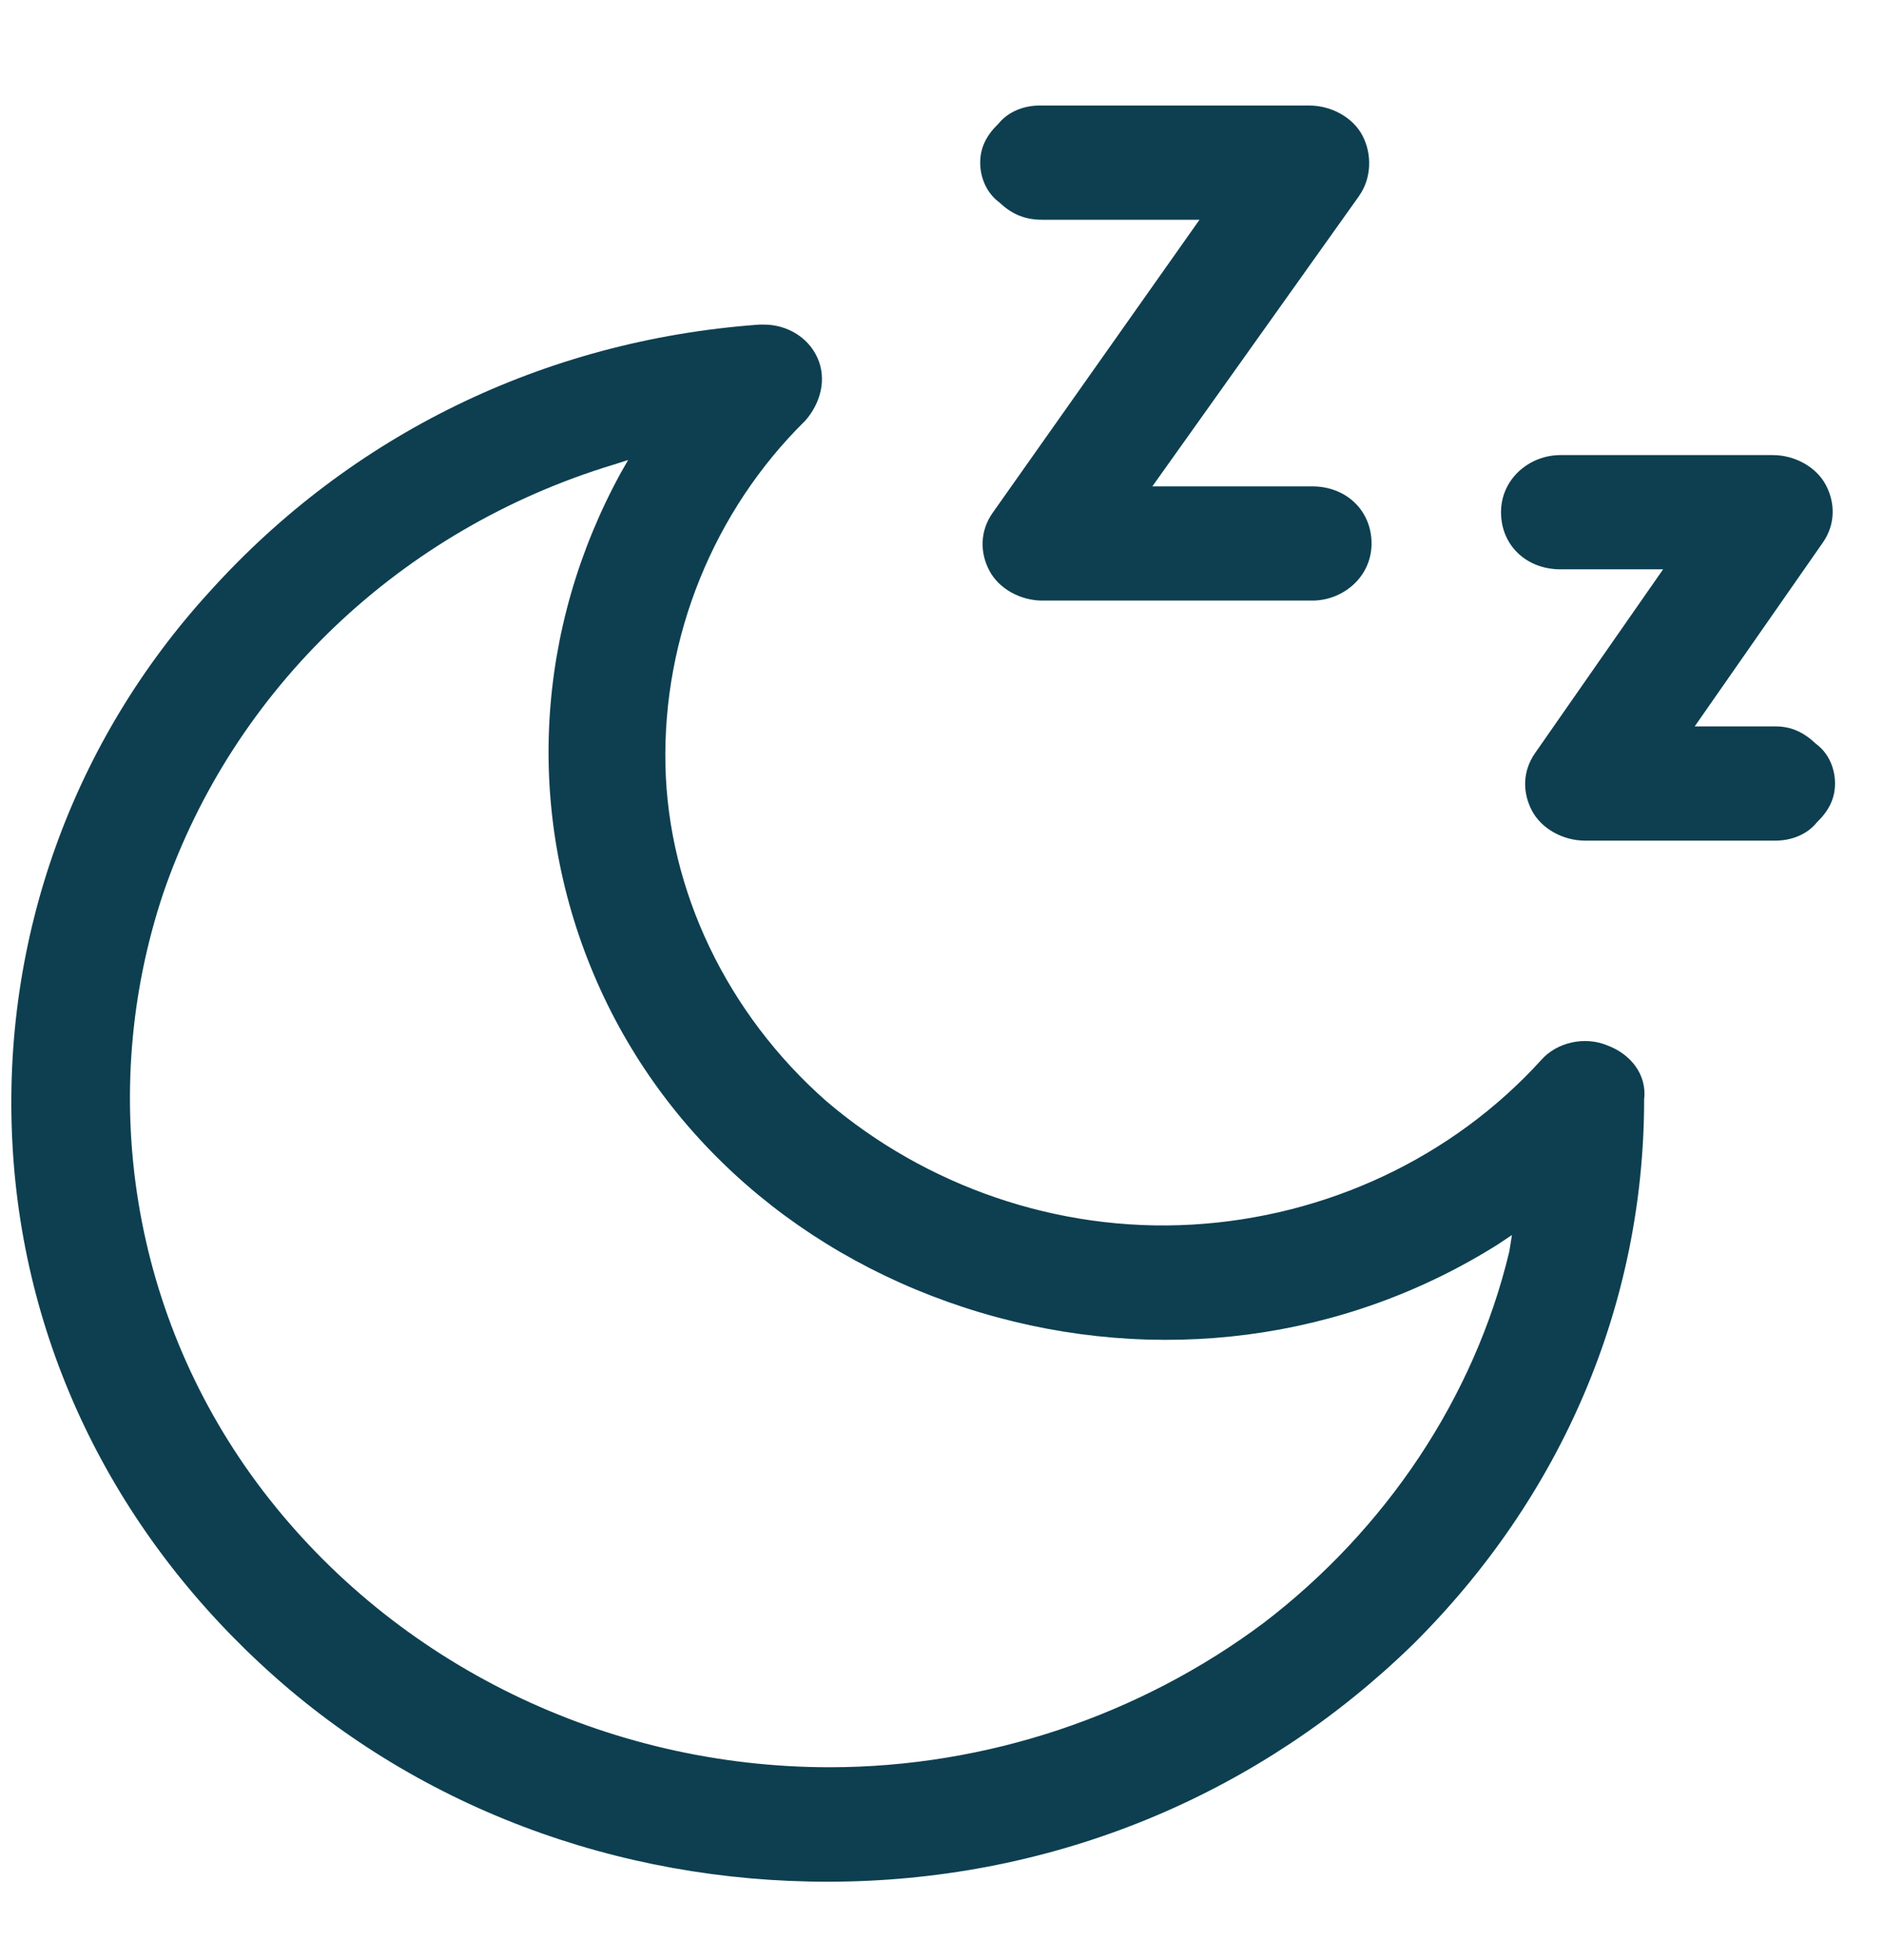
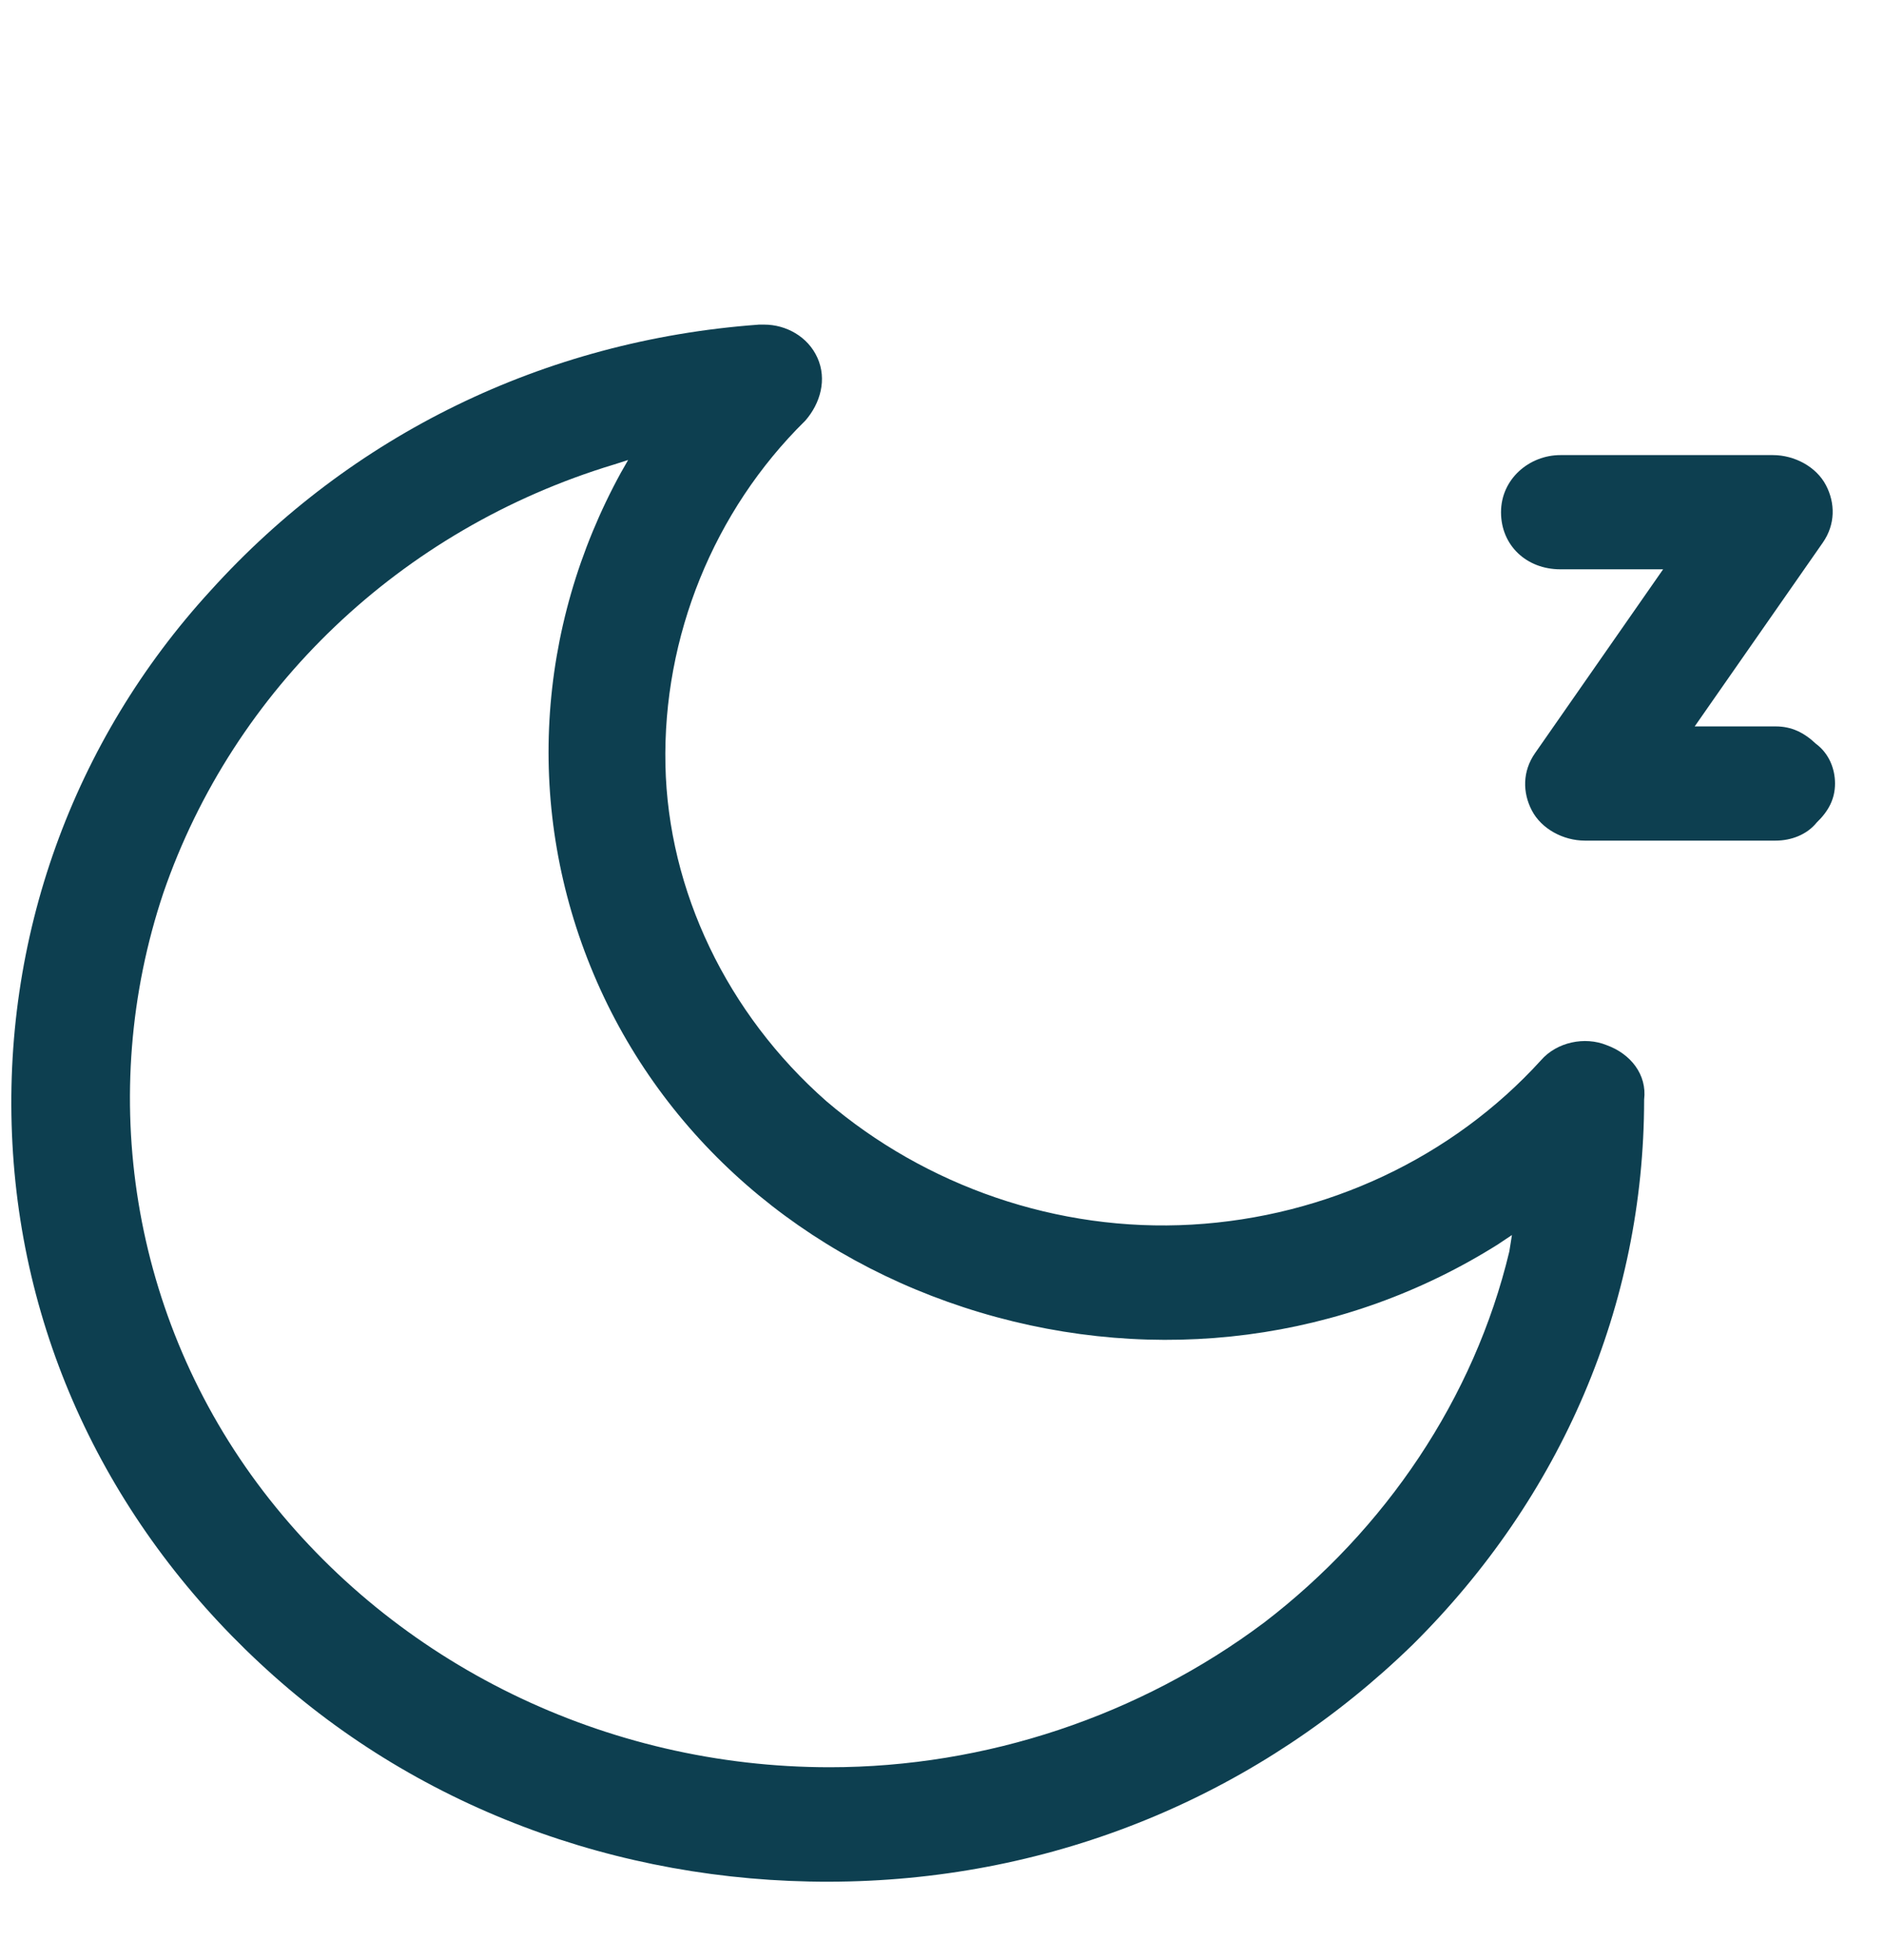
<svg xmlns="http://www.w3.org/2000/svg" width="25" height="26" viewBox="0 0 25 26" fill="none">
  <path d="M10.681 5.585L10.687 5.579C10.886 5.351 10.976 5.033 10.847 4.746C10.72 4.463 10.428 4.306 10.141 4.306H10.14H10.139H10.137H10.136H10.135H10.134H10.133H10.132H10.131H10.13H10.129H10.128H10.127H10.126H10.125H10.124H10.123H10.121H10.12H10.119H10.118H10.117H10.116H10.115H10.114H10.113H10.112H10.111H10.11H10.109H10.108H10.107H10.106H10.104H10.104H10.102H10.101H10.1H10.099H10.098H10.097H10.096H10.095H10.094H10.093H10.092H10.091H10.089H10.088H10.087H10.086H10.085H10.084H10.083H10.082H10.081H10.08H10.079H10.078H10.076H10.075H10.074H10.073H10.072H10.071H10.07H10.069L10.061 4.307C7.214 4.516 4.658 5.773 2.795 7.834C0.968 9.826 0.018 12.448 0.165 15.174C0.311 17.901 1.554 20.382 3.635 22.233C5.717 24.085 8.455 25.027 11.265 24.958C14.112 24.888 16.741 23.77 18.748 21.815C20.719 19.86 21.816 17.311 21.817 14.586C21.857 14.255 21.638 13.979 21.319 13.864C21.029 13.746 20.659 13.823 20.449 14.064C19.273 15.358 17.598 16.143 15.815 16.245C14.033 16.347 12.285 15.734 10.966 14.608C9.648 13.449 8.865 11.814 8.83 10.149C8.794 8.446 9.471 6.777 10.681 5.585ZM8.335 6.102L8.245 6.26L8.244 6.261C7.108 8.329 6.961 10.749 7.878 12.923C8.795 15.098 10.665 16.71 13.006 17.41C15.348 18.11 17.839 17.795 19.89 16.499L19.892 16.497L20.063 16.383L20.028 16.602C19.562 18.549 18.383 20.293 16.773 21.525C15.126 22.758 13.085 23.443 11.009 23.443C8.037 23.443 5.245 22.072 3.491 19.779C1.739 17.487 1.274 14.512 2.168 11.844C3.098 9.142 5.316 7.019 8.144 6.163L8.145 6.163L8.335 6.102Z" fill="#0D3F50" />
  <path d="M23.563 9.636H22.488L24.188 7.198C24.356 6.957 24.354 6.674 24.23 6.437C24.102 6.191 23.811 6.037 23.527 6.037H20.705C20.296 6.037 19.918 6.351 19.918 6.795C19.918 7.235 20.256 7.552 20.705 7.552H22.069L20.37 9.99C20.37 9.99 20.37 9.99 20.37 9.99C20.201 10.231 20.203 10.514 20.327 10.751C20.455 10.997 20.746 11.151 21.03 11.151H23.563C23.764 11.151 23.975 11.075 24.107 10.911C24.263 10.761 24.35 10.599 24.35 10.393C24.35 10.197 24.269 9.993 24.097 9.867C23.94 9.718 23.773 9.636 23.563 9.636Z" fill="#0D3F50" />
-   <path d="M15.917 2.915H13.831C13.588 2.915 13.42 2.835 13.26 2.684C13.089 2.558 13.007 2.354 13.007 2.157C13.007 1.952 13.095 1.79 13.25 1.64C13.383 1.476 13.593 1.4 13.795 1.4H17.376C17.661 1.4 17.952 1.554 18.08 1.8C18.204 2.037 18.205 2.354 18.037 2.595L18.037 2.596L15.291 6.452H17.413C17.861 6.452 18.2 6.77 18.2 7.21C18.2 7.653 17.822 7.967 17.413 7.967H13.831C13.546 7.967 13.255 7.813 13.127 7.567M15.917 2.915L13.127 7.567ZM15.917 2.915L13.17 6.806C13.002 7.047 13.003 7.33 13.127 7.567M15.917 2.915L13.127 7.567Z" fill="#0D3F50" />
</svg>